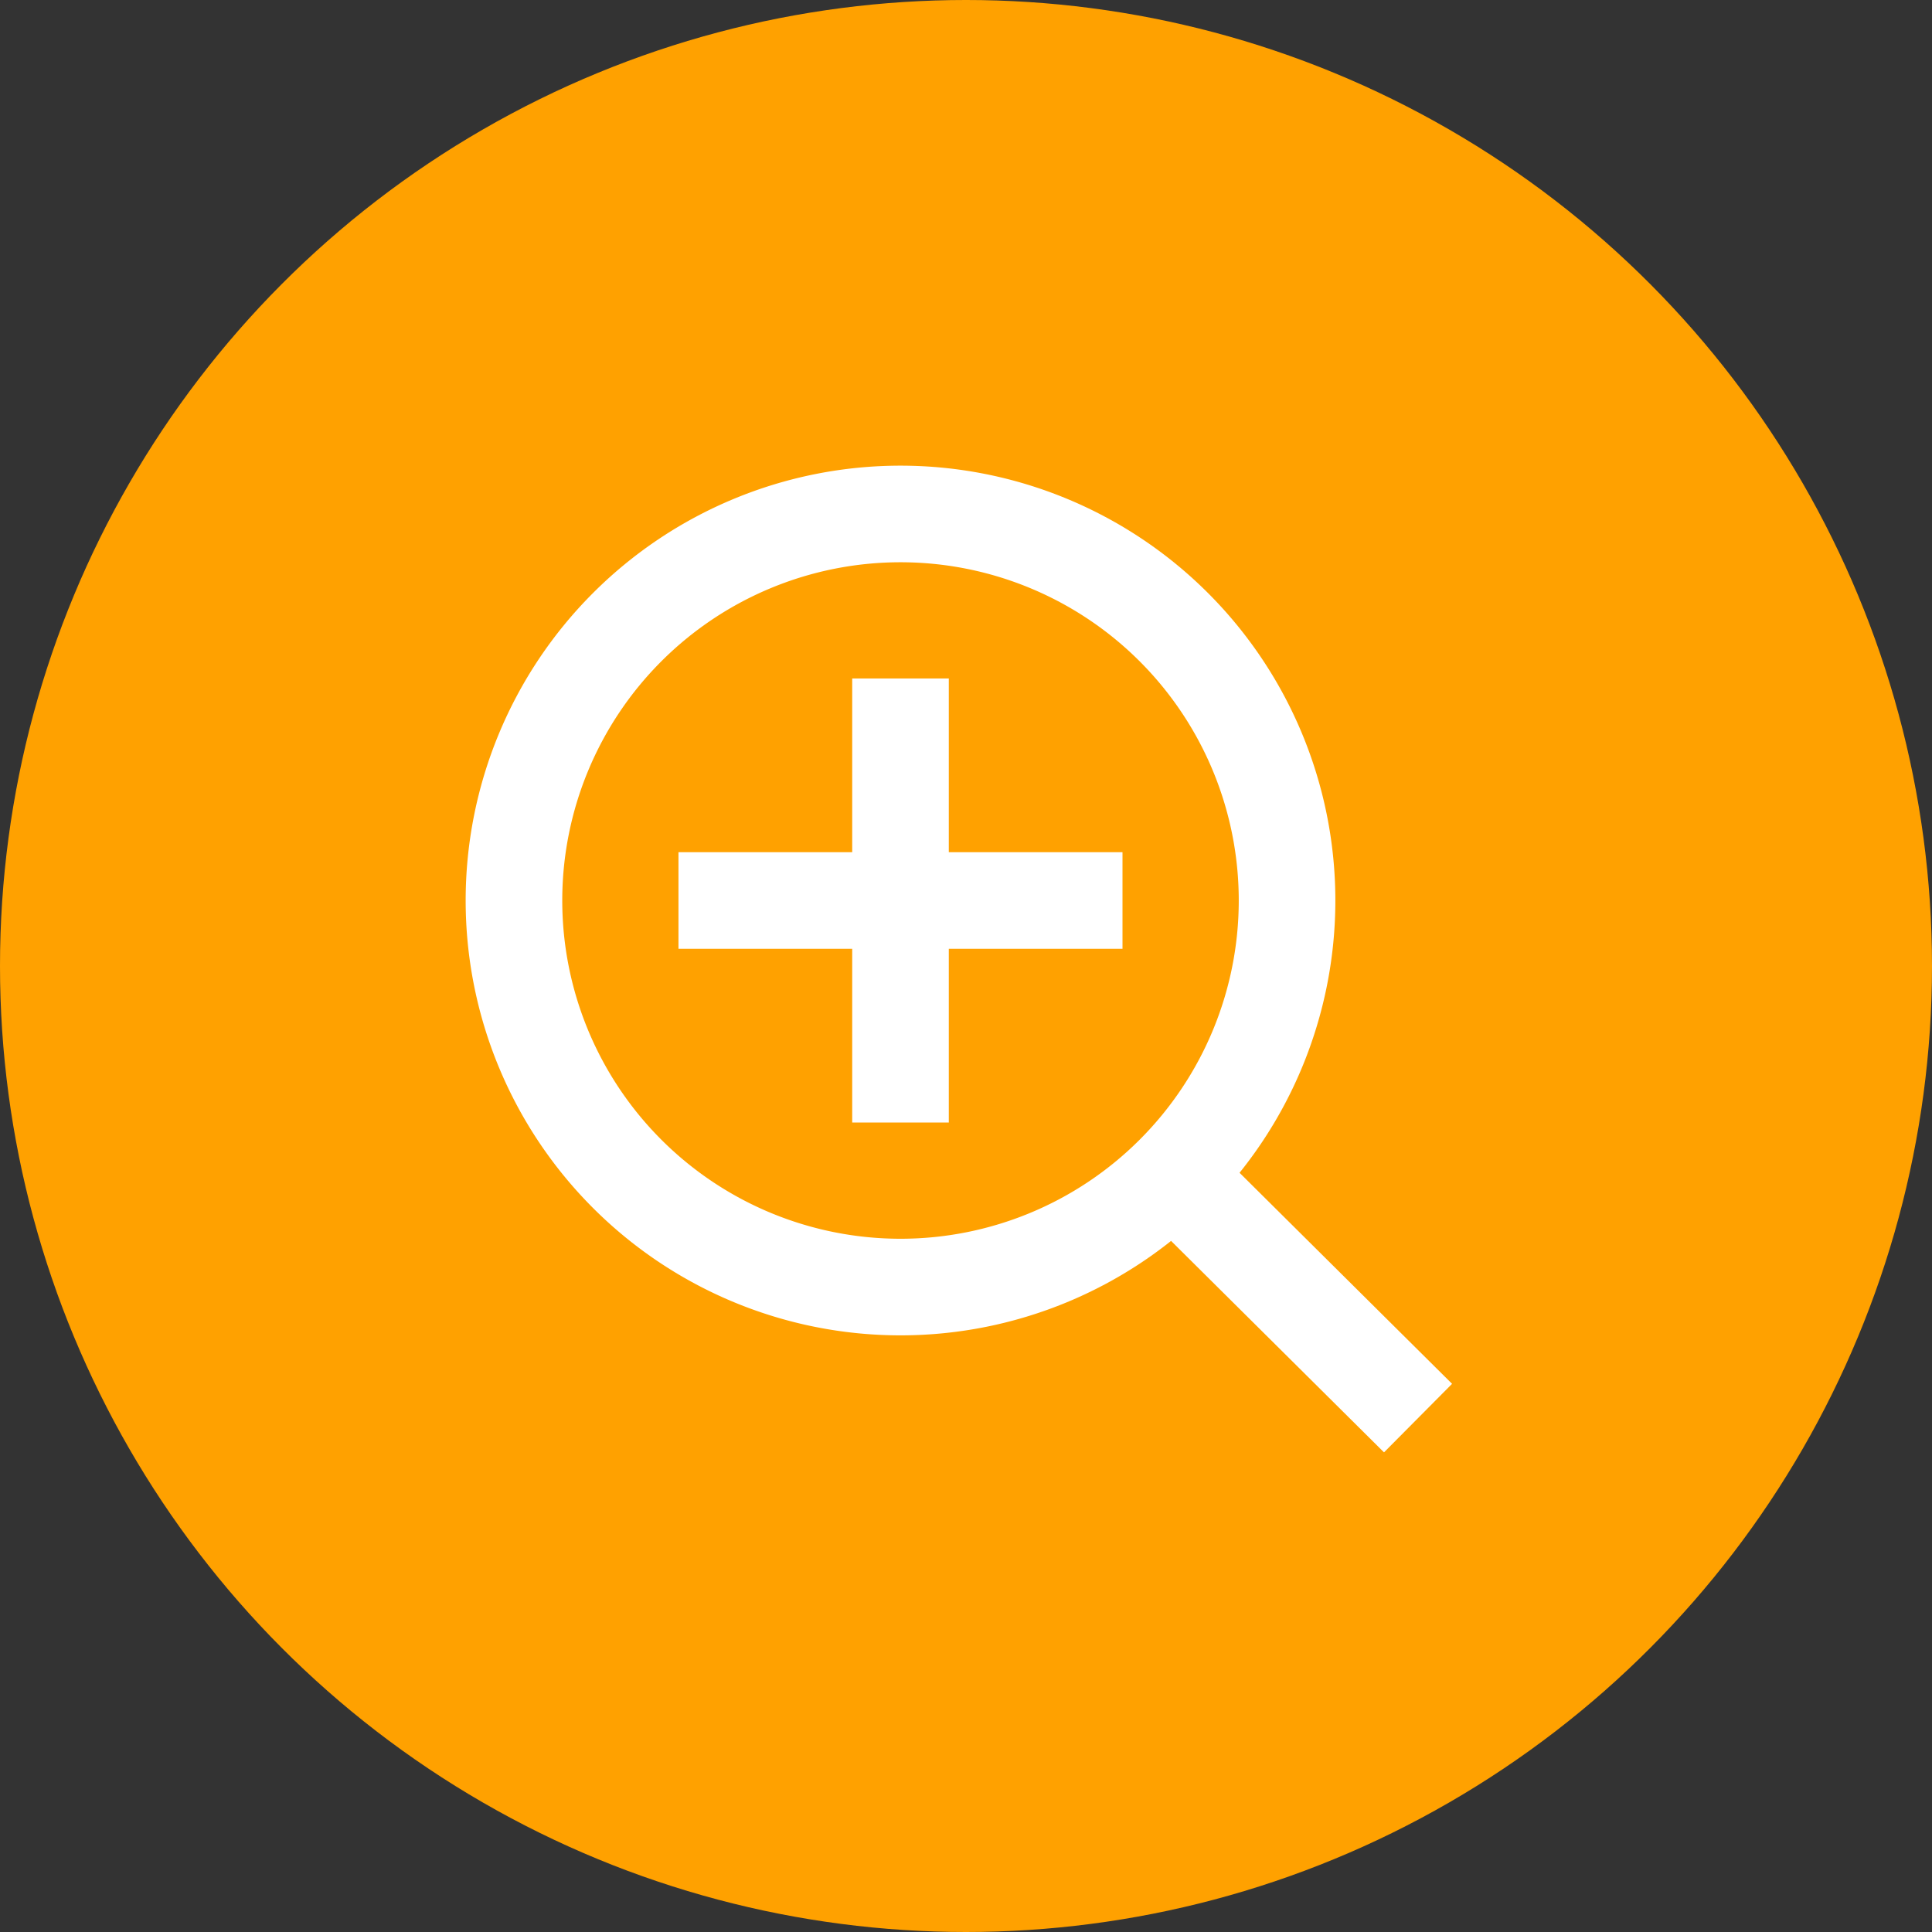
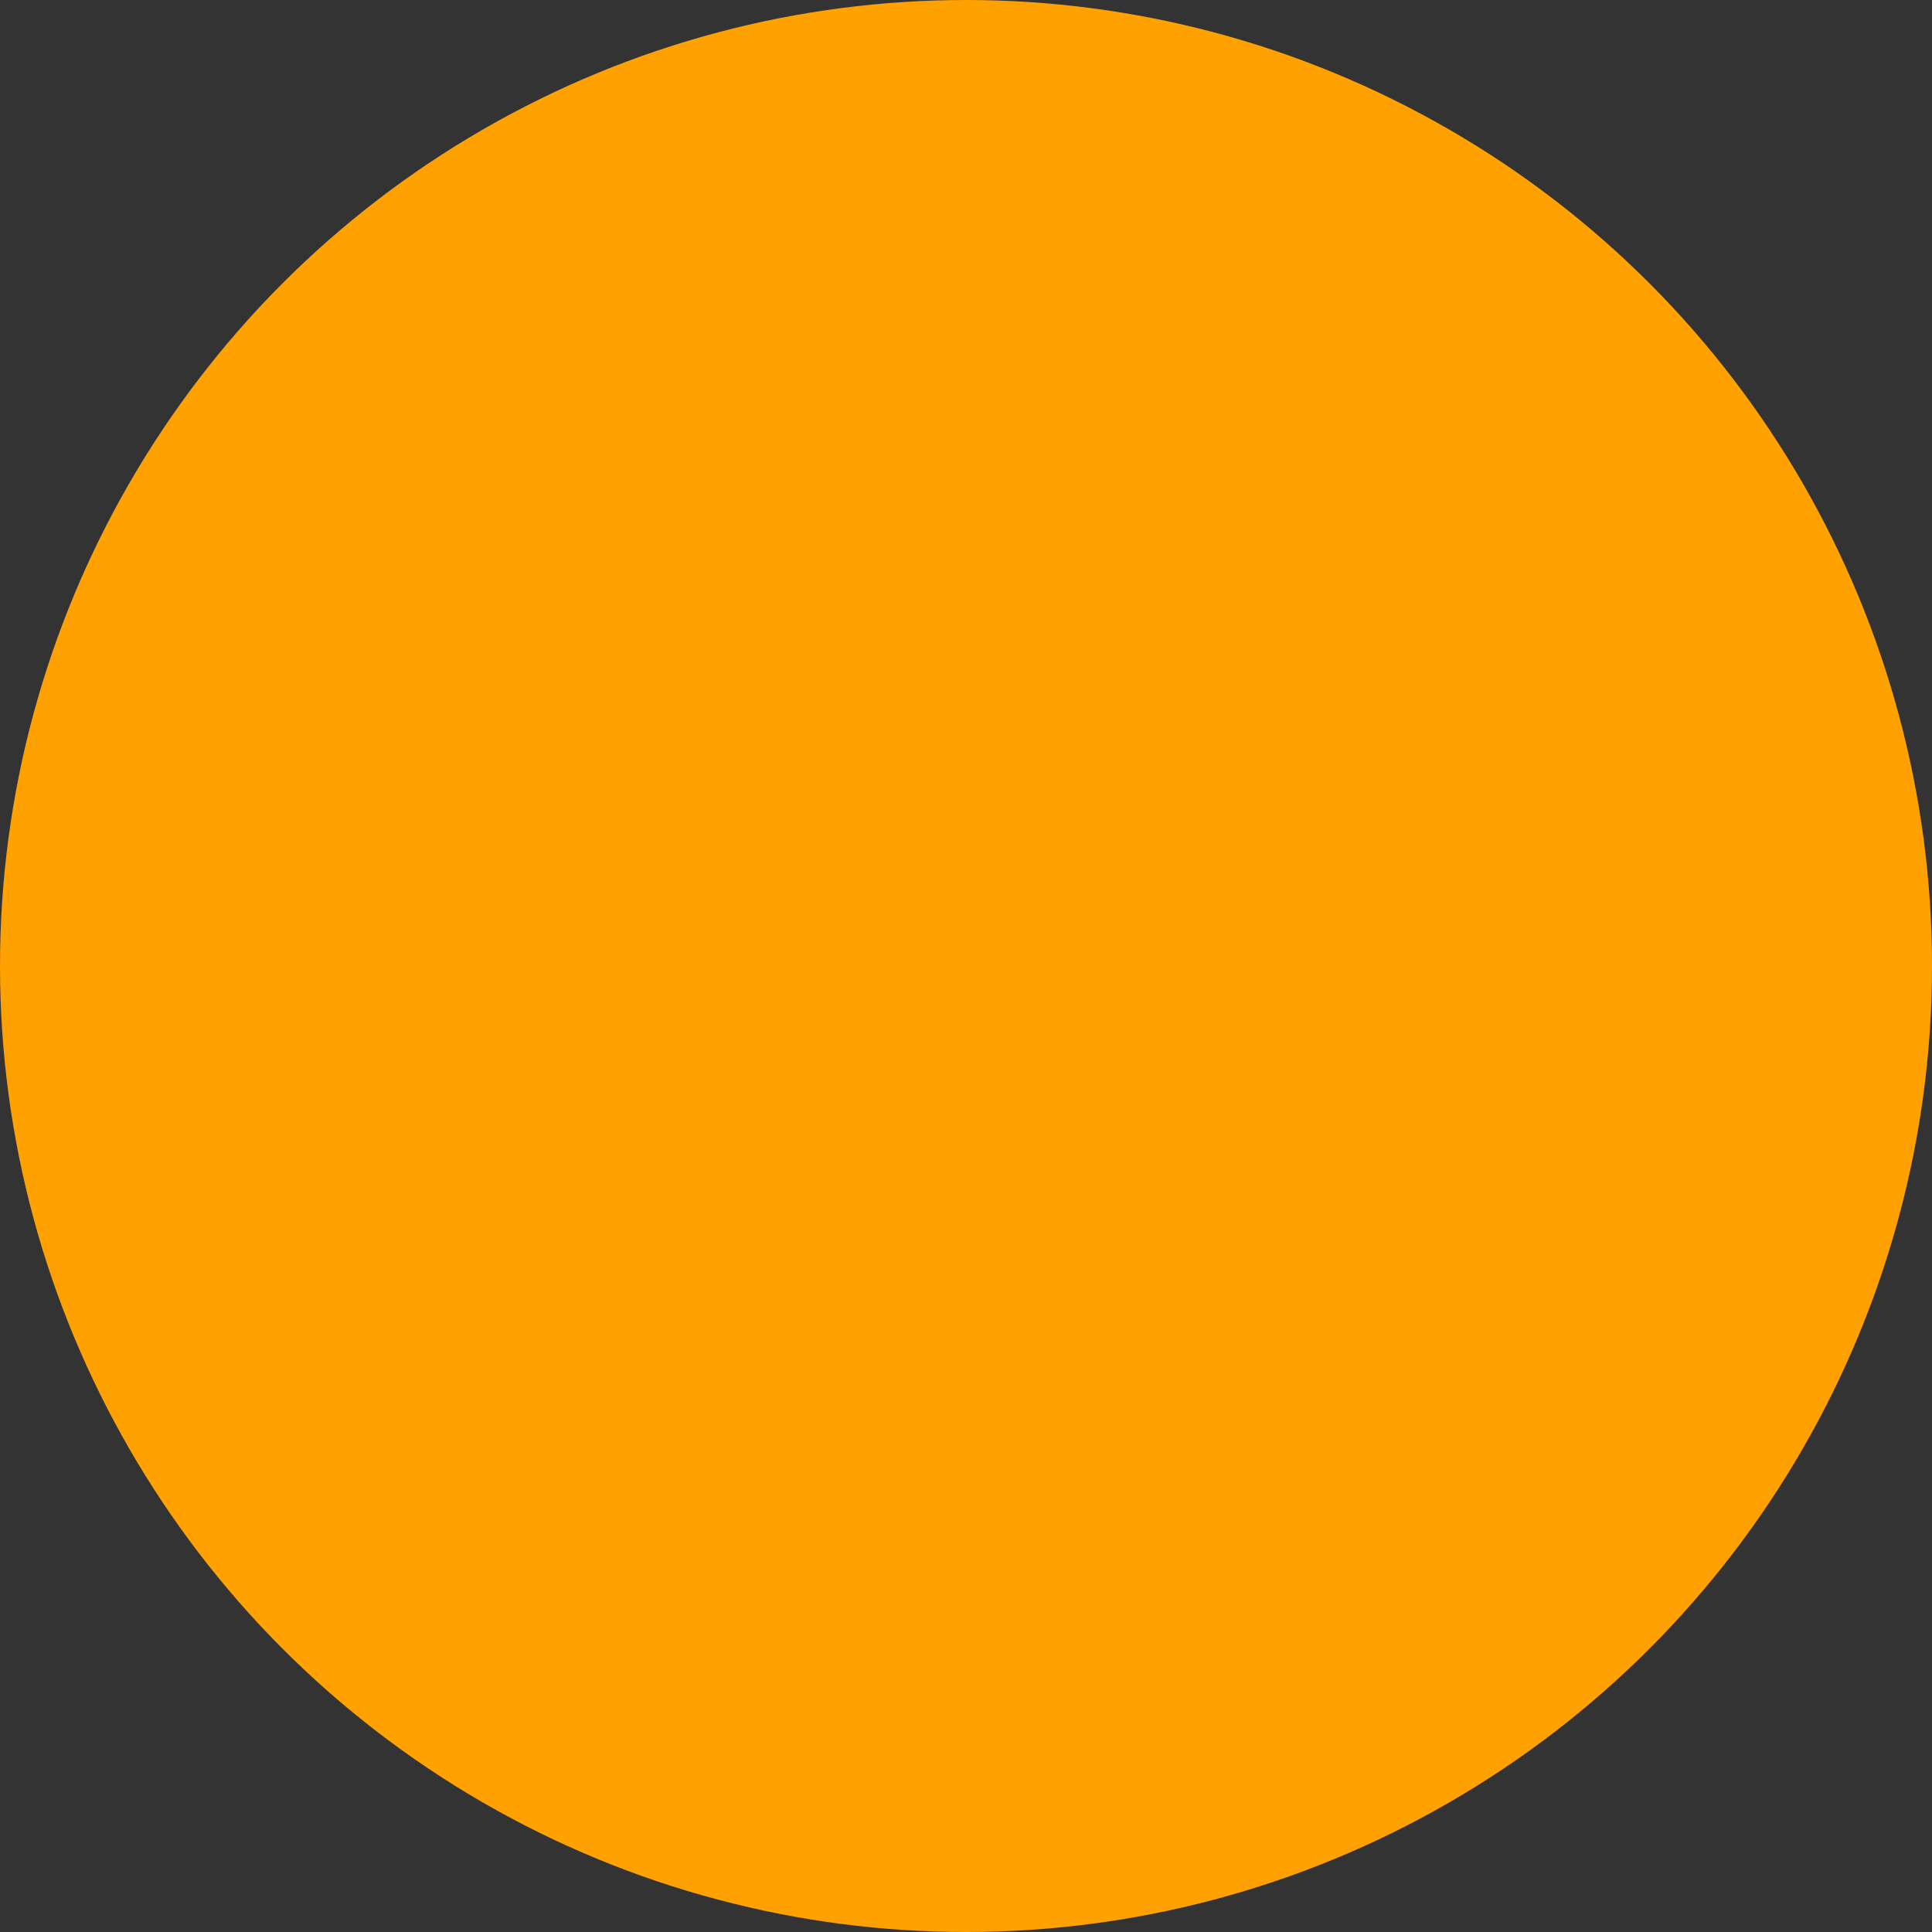
<svg xmlns="http://www.w3.org/2000/svg" width="40" height="40">
  <rect width="100%" height="100%" fill="#333333" stroke="none" />
  <g fill="none" fill-rule="evenodd">
    <circle cx="20" cy="20" r="20" fill="#FFA100" />
-     <path d="M8 8v24h24V8H8Zm.229 23.772h23.543V8.229H8.229v23.543Z" />
-     <path stroke="#FFF" stroke-width="2" d="M26.647 18.644a8.003 8.003 0 1 0-16.006 0 8.003 8.003 0 0 0 16.006 0Zm-2.323 5.716 5.035 5M14.047 18.644h9.193m-4.596-4.597v9.193" />
  </g>
</svg>